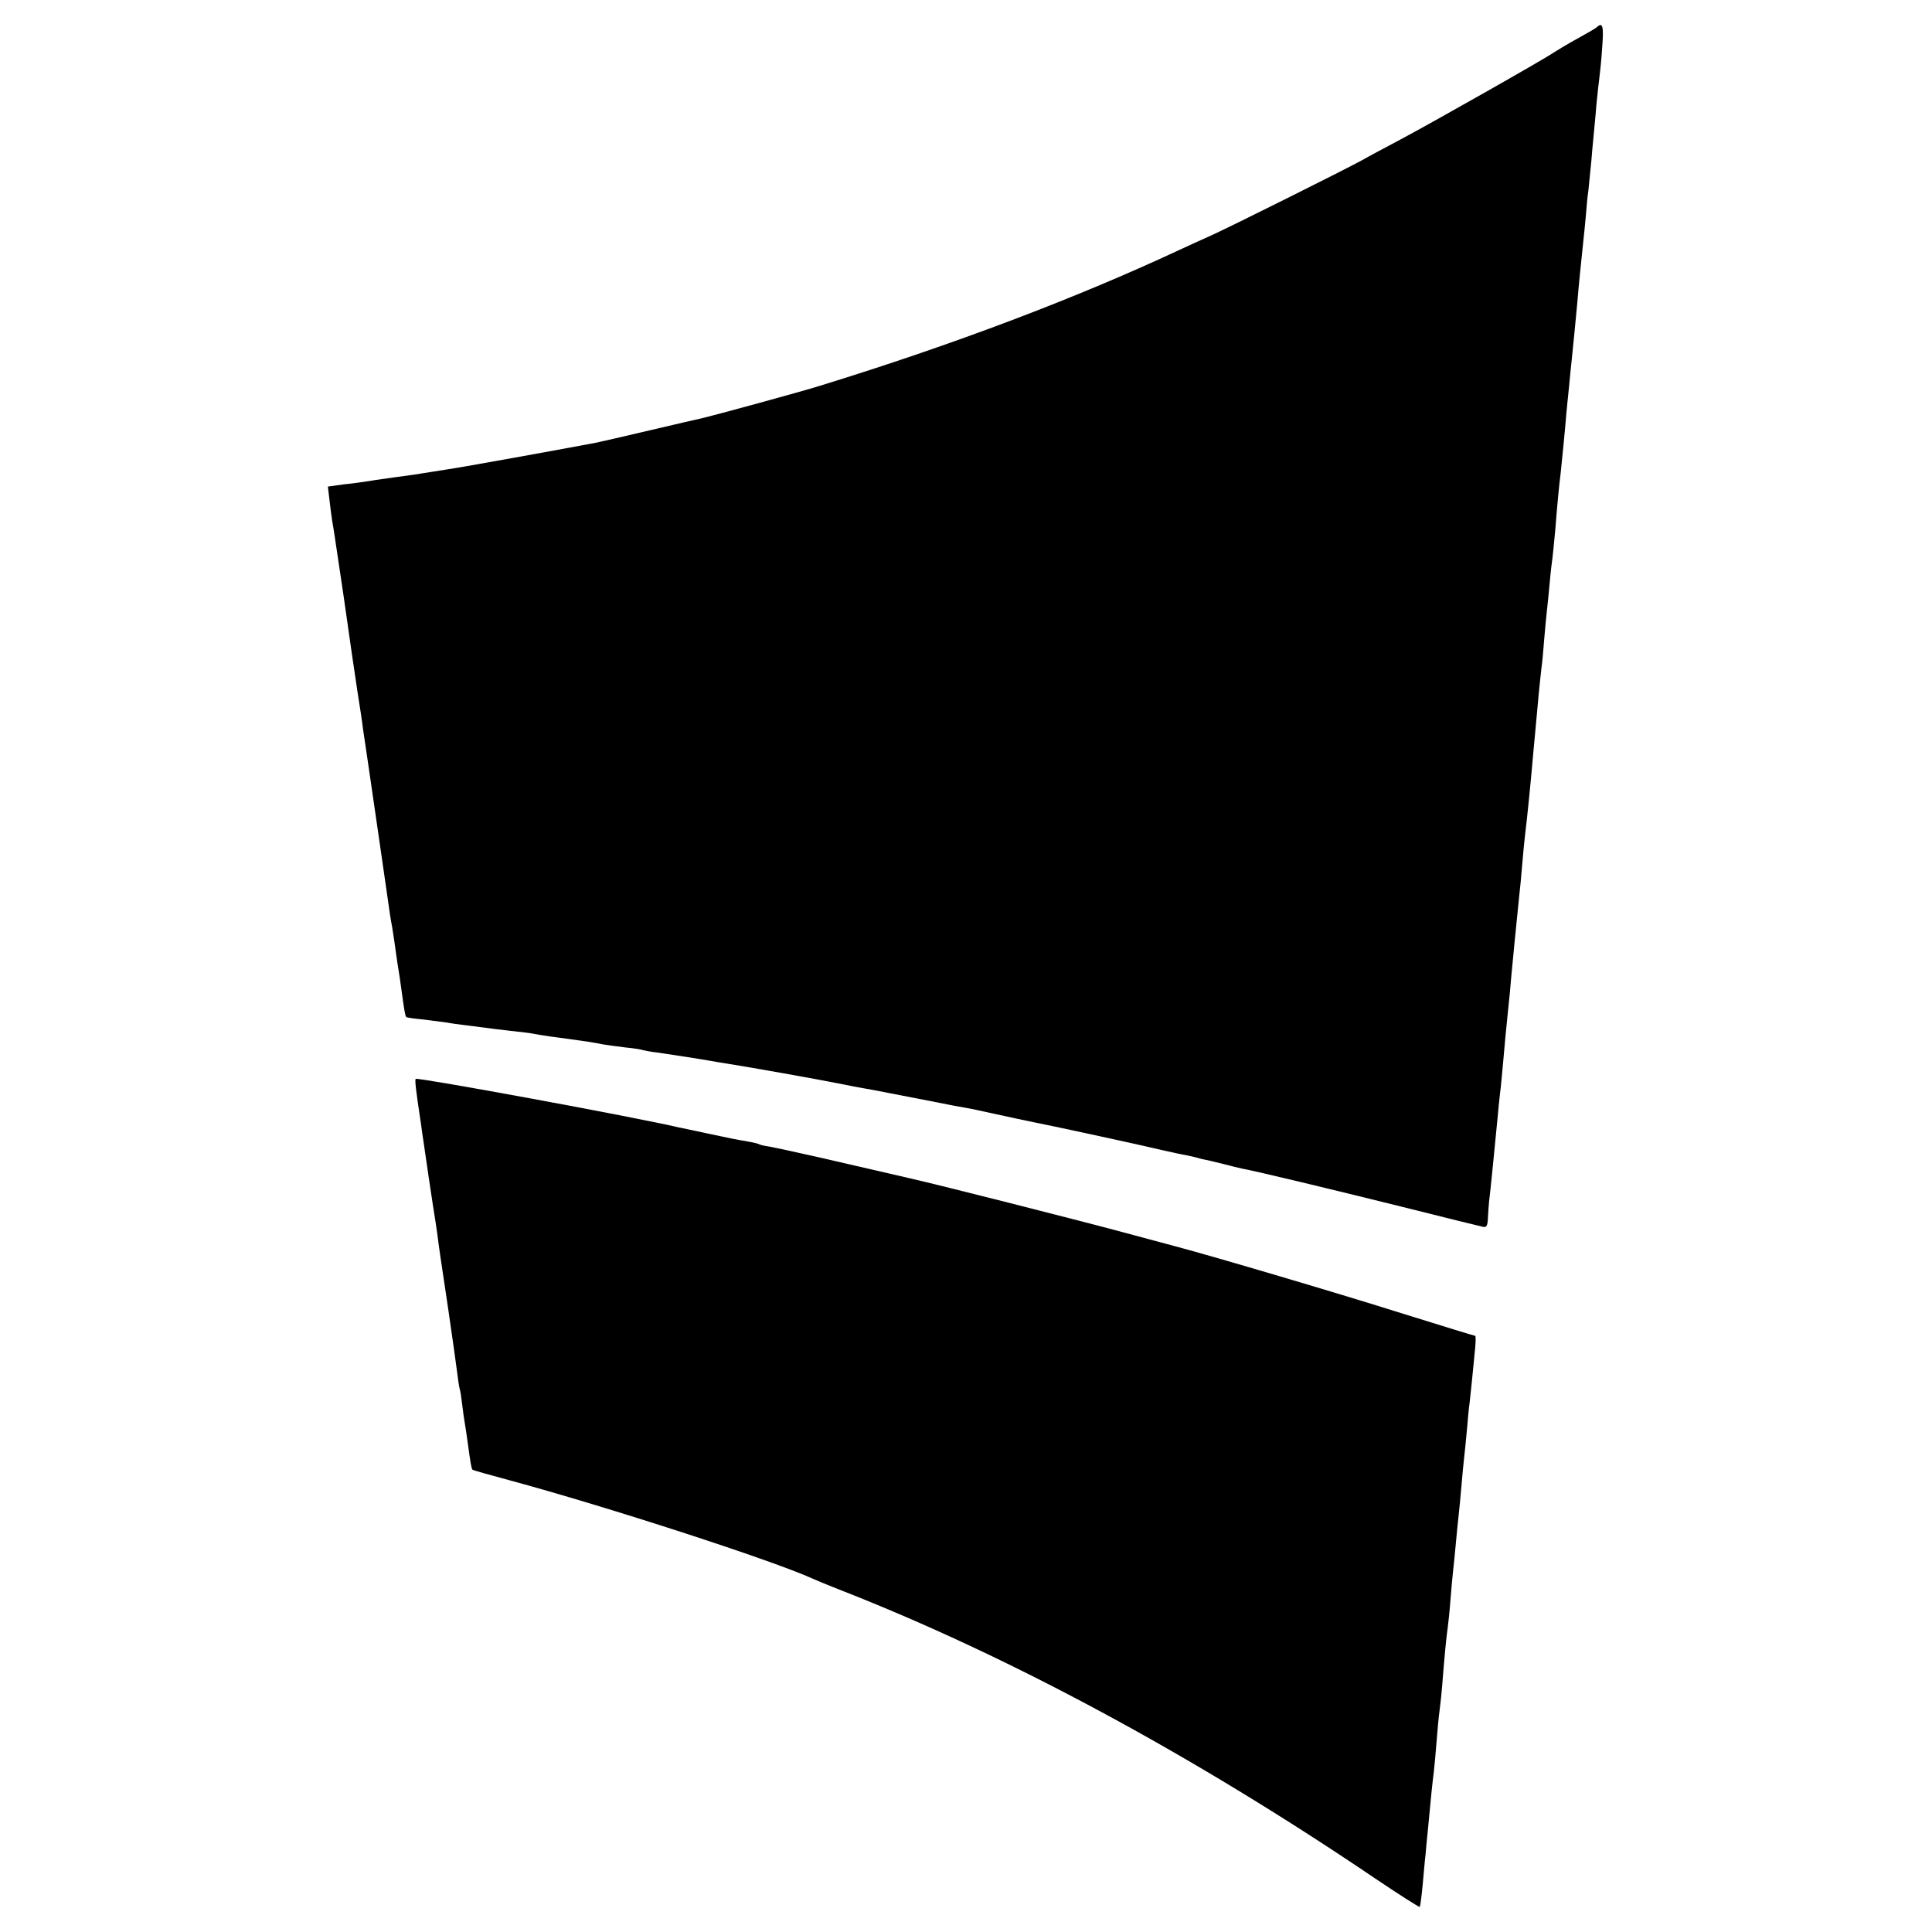
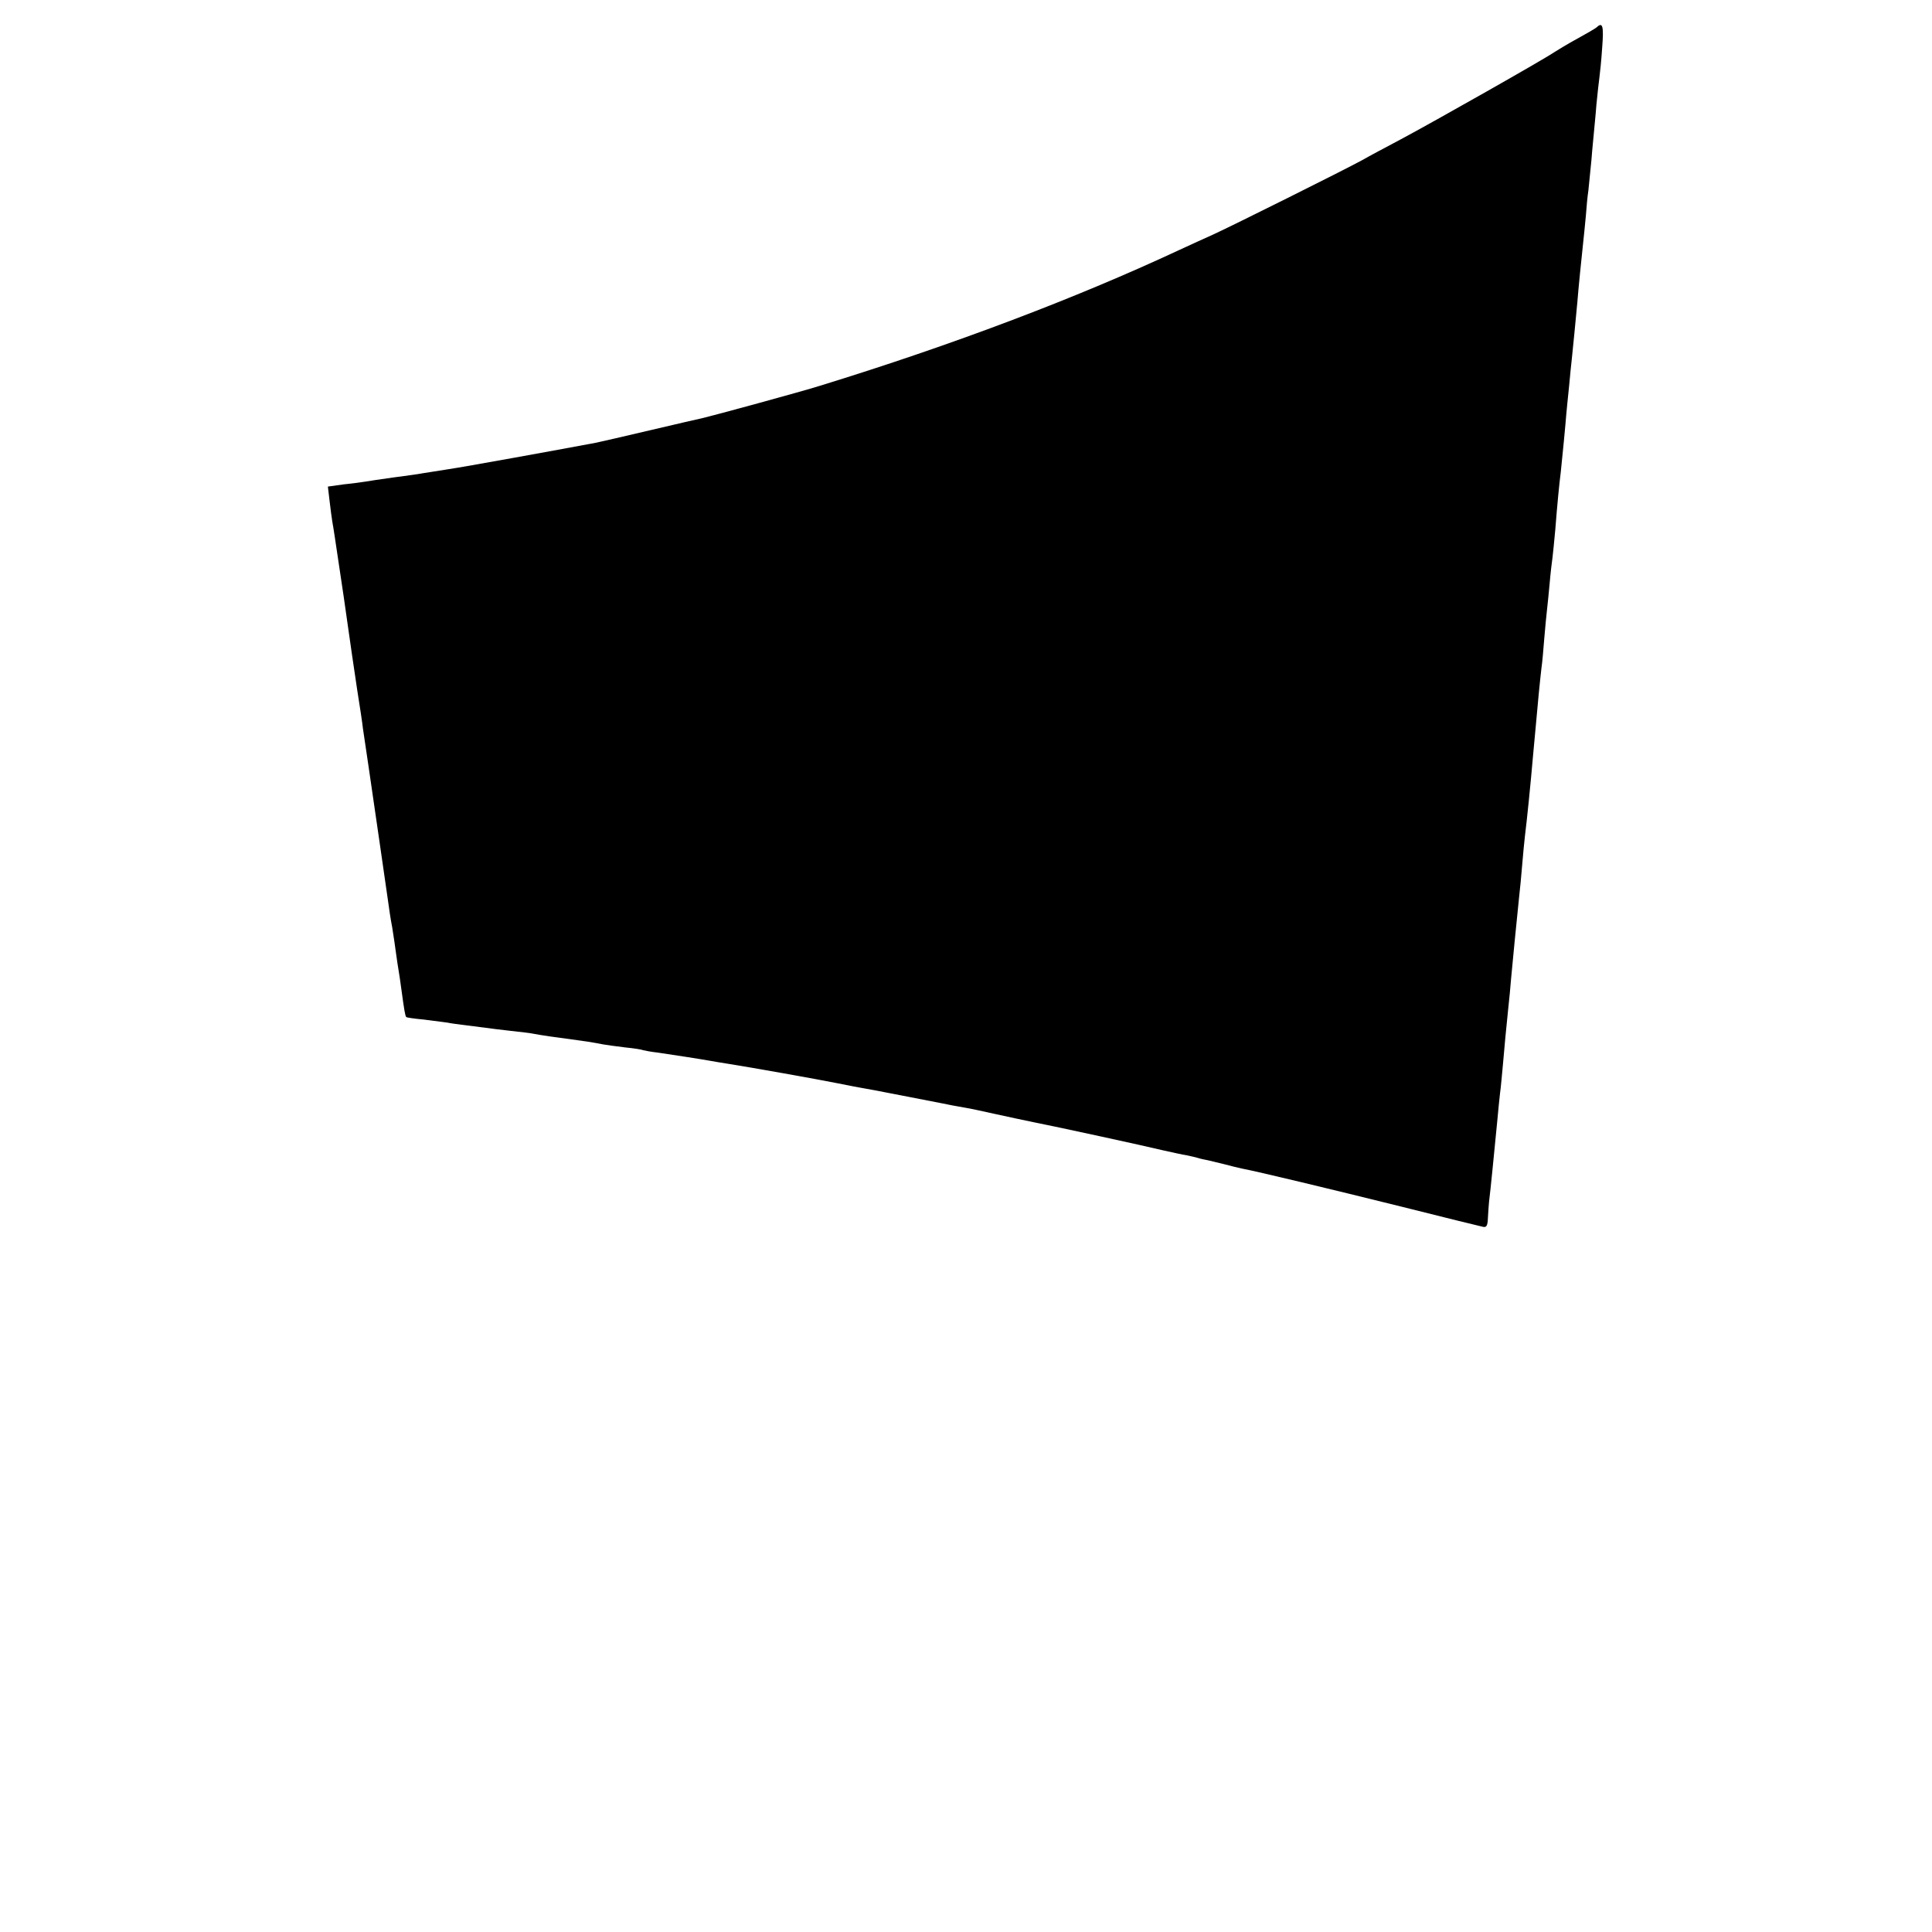
<svg xmlns="http://www.w3.org/2000/svg" version="1.0" width="700pt" height="700pt" viewBox="0 0 700 700" preserveAspectRatio="xMidYMid meet">
  <g transform="translate(0,700) scale(0.1,-0.1)" fill="#000000" stroke="none">
    <path d="M5785 6901 c-6 -5 -37 -23 -70 -41 -33 -18 -71 -41 -85 -50 -31 -22 -433 -250 -555 -315 -49 -26 -113 -60 -141 -76 -64 -35 -473 -239 -539 -269 -27 -12 -84 -38 -125 -57 -373 -174 -819 -343 -1300 -491 -63 -20 -386 -108 -425 -117 -11 -2 -96 -22 -190 -44 -93 -22 -181 -42 -195 -45 -149 -28 -480 -88 -535 -96 -38 -6 -81 -13 -95 -15 -14 -3 -61 -9 -105 -15 -44 -6 -90 -13 -101 -15 -12 -2 -48 -7 -79 -10 l-57 -8 6 -51 c3 -28 8 -62 10 -76 5 -28 5 -28 41 -270 14 -96 27 -191 30 -210 3 -19 12 -80 20 -135 9 -55 18 -116 20 -135 3 -19 12 -80 20 -135 8 -55 26 -179 40 -275 14 -96 28 -193 31 -215 3 -22 9 -65 15 -95 5 -30 11 -73 14 -95 3 -22 7 -49 9 -60 2 -11 7 -45 11 -75 9 -66 13 -92 17 -95 2 -2 30 -6 63 -9 33 -4 71 -9 85 -11 14 -3 45 -7 70 -10 25 -3 56 -7 70 -9 14 -2 54 -7 90 -11 36 -4 72 -8 80 -10 31 -6 87 -14 135 -20 52 -7 85 -12 120 -19 11 -2 47 -7 80 -11 32 -3 62 -8 65 -10 3 -1 28 -6 55 -9 55 -8 158 -24 191 -30 12 -2 39 -7 60 -10 77 -12 330 -57 399 -71 39 -8 86 -17 105 -20 30 -5 78 -15 265 -51 11 -2 31 -6 45 -9 14 -2 36 -7 50 -9 14 -2 59 -12 100 -21 77 -17 93 -20 145 -31 82 -16 408 -87 465 -101 36 -8 76 -17 90 -19 14 -3 33 -7 42 -10 9 -3 25 -6 35 -8 10 -2 36 -9 58 -14 22 -6 51 -13 65 -16 58 -11 312 -72 574 -137 155 -39 289 -72 299 -74 13 -3 17 4 18 33 1 20 3 46 4 57 6 48 18 172 30 295 3 36 8 81 10 100 3 19 7 69 11 110 7 84 9 98 18 190 4 36 9 88 11 115 8 85 17 179 29 295 3 25 8 77 11 115 3 39 8 86 10 105 8 64 20 183 30 298 9 101 15 158 20 217 3 33 8 76 10 95 3 19 7 67 10 105 3 39 8 86 10 105 2 19 7 64 10 100 3 36 8 76 10 90 2 14 6 59 10 100 7 90 14 163 20 210 2 19 7 69 11 110 4 41 8 86 9 100 1 14 6 59 10 100 4 41 8 86 10 100 3 29 15 148 20 205 4 52 15 159 21 215 3 25 7 70 10 100 2 30 6 71 9 90 2 19 7 69 11 110 3 41 8 86 9 100 1 14 6 59 9 100 4 41 9 86 11 100 2 14 7 62 10 108 6 77 2 94 -20 73z" />
-     <path d="M1506 3091 c-3 -6 0 -36 19 -161 3 -25 8 -56 10 -70 15 -105 22 -150 34 -230 6 -36 13 -83 16 -105 6 -47 6 -49 40 -275 14 -96 28 -195 31 -220 3 -25 7 -52 9 -60 3 -8 7 -36 10 -62 3 -25 7 -54 9 -64 2 -11 7 -44 11 -74 9 -66 13 -92 17 -95 2 -2 62 -19 133 -38 355 -96 953 -290 1100 -357 11 -5 54 -23 95 -39 615 -240 1280 -599 1938 -1044 89 -60 164 -108 166 -106 2 2 7 40 11 84 4 44 8 91 10 105 1 14 5 57 9 95 10 108 16 167 21 205 2 19 7 69 10 110 3 41 8 93 11 114 3 22 7 60 9 85 7 93 16 187 20 211 2 14 7 59 10 100 3 41 8 91 10 110 2 19 7 64 10 100 3 36 8 81 10 100 2 19 7 67 10 105 3 39 8 86 10 105 2 19 7 64 10 100 3 36 7 81 10 100 4 33 10 96 20 198 2 23 2 42 0 42 -3 0 -120 36 -261 80 -231 73 -681 206 -824 244 -30 8 -116 31 -190 51 -175 47 -660 170 -770 195 -47 11 -134 31 -195 45 -93 22 -174 40 -270 61 -11 2 -33 7 -49 10 -16 2 -32 6 -35 8 -3 2 -22 7 -41 10 -19 3 -44 8 -55 10 -11 2 -56 12 -100 21 -44 9 -87 19 -95 20 -156 37 -950 183 -954 176z" />
  </g>
</svg>